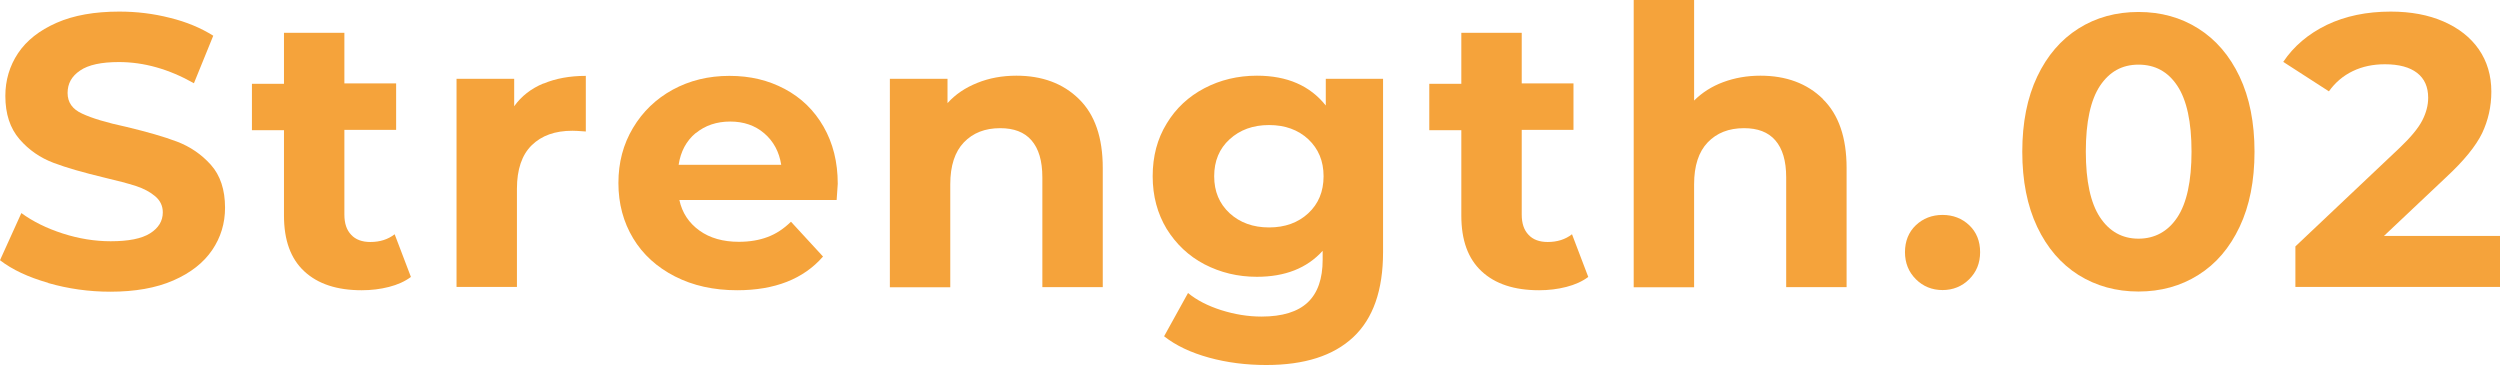
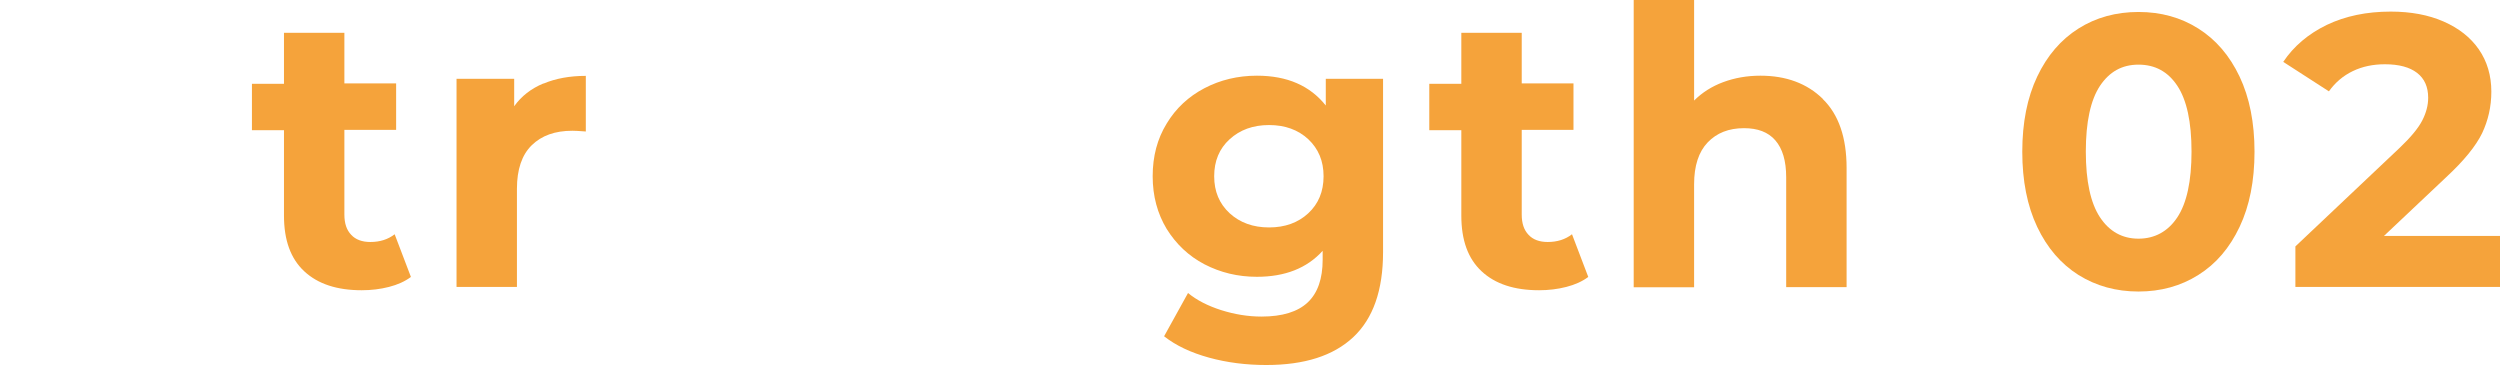
<svg xmlns="http://www.w3.org/2000/svg" id="_レイヤー_2" viewBox="0 0 135.75 19.82">
  <defs>
    <style>.cls-1{fill:#f5a33b;stroke-width:0px;}</style>
  </defs>
  <g id="_レイヤー_1-2">
-     <path class="cls-1" d="m2.62,15.36c-1.09-.31-1.96-.72-2.62-1.23l1.16-2.56c.63.46,1.38.83,2.25,1.11s1.74.42,2.6.42c.97,0,1.68-.14,2.14-.43.46-.29.69-.67.69-1.14,0-.35-.14-.64-.41-.87s-.62-.42-1.05-.56c-.43-.14-1.01-.29-1.73-.46-1.12-.27-2.04-.53-2.75-.8-.71-.27-1.33-.69-1.84-1.28-.51-.59-.77-1.37-.77-2.35,0-.85.23-1.63.69-2.32.46-.69,1.16-1.24,2.09-1.65.93-.41,2.07-.61,3.41-.61.94,0,1.85.11,2.75.34.9.22,1.68.55,2.35.97l-1.05,2.58c-1.36-.77-2.72-1.15-4.07-1.15-.95,0-1.66.15-2.11.46-.46.31-.68.71-.68,1.22s.26.88.79,1.12c.53.25,1.33.49,2.4.72,1.12.27,2.04.53,2.75.8.71.27,1.33.69,1.84,1.26.51.57.77,1.35.77,2.33,0,.84-.23,1.61-.7,2.3-.47.69-1.17,1.24-2.11,1.65-.94.41-2.08.61-3.42.61-1.16,0-2.29-.16-3.37-.47Z" />
    <path class="cls-1" d="m22.31,15.04c-.32.24-.72.42-1.19.54s-.96.18-1.48.18c-1.34,0-2.38-.34-3.12-1.03-.74-.69-1.1-1.69-1.1-3.02v-4.64h-1.74v-2.52h1.74V1.78h3.28v2.75h2.81v2.52h-2.81v4.6c0,.48.12.84.37,1.1.24.26.59.39,1.04.39.52,0,.96-.14,1.32-.42l.88,2.31Z" />
    <path class="cls-1" d="m29.51,4.54c.66-.28,1.43-.42,2.3-.42v3.02c-.36-.03-.61-.04-.73-.04-.94,0-1.67.26-2.21.79-.53.52-.8,1.31-.8,2.36v5.33h-3.28V4.28h3.13v1.49c.39-.55.92-.96,1.59-1.24Z" />
-     <path class="cls-1" d="m45.44,10.86h-8.55c.15.7.52,1.25,1.09,1.66.57.41,1.29.61,2.14.61.59,0,1.11-.09,1.56-.26.46-.17.88-.45,1.27-.83l1.74,1.89c-1.06,1.22-2.62,1.83-4.66,1.83-1.28,0-2.4-.25-3.38-.75-.98-.5-1.74-1.19-2.27-2.07-.53-.88-.8-1.88-.8-3s.26-2.1.79-2.99,1.25-1.58,2.16-2.08c.92-.5,1.94-.75,3.08-.75s2.11.24,3,.71c.9.48,1.6,1.16,2.11,2.05.51.89.77,1.92.77,3.1,0,.04-.02.34-.06.88Zm-7.67-3.63c-.5.42-.81.99-.92,1.72h5.57c-.11-.71-.42-1.28-.92-1.71-.5-.43-1.12-.64-1.85-.64s-1.36.21-1.87.63Z" />
-     <path class="cls-1" d="m58.59,5.38c.86.84,1.29,2.09,1.29,3.74v6.47h-3.28v-5.96c0-.9-.2-1.56-.59-2.01s-.96-.66-1.7-.66c-.83,0-1.48.26-1.97.77-.49.51-.74,1.27-.74,2.28v5.59h-3.28V4.28h3.13v1.32c.43-.48.97-.84,1.62-1.1.64-.26,1.35-.39,2.12-.39,1.4,0,2.53.42,3.39,1.26Z" />
    <path class="cls-1" d="m75.1,4.28v9.41c0,2.07-.54,3.61-1.62,4.62s-2.65,1.51-4.72,1.51c-1.09,0-2.13-.13-3.11-.4-.98-.27-1.79-.65-2.44-1.16l1.3-2.35c.47.39,1.08.7,1.8.93.73.23,1.46.35,2.19.35,1.13,0,1.97-.26,2.51-.77s.81-1.28.81-2.32v-.48c-.85.94-2.04,1.41-3.57,1.41-1.04,0-1.98-.23-2.85-.68-.86-.45-1.54-1.1-2.05-1.92-.5-.83-.76-1.78-.76-2.86s.25-2.03.76-2.86c.5-.83,1.19-1.47,2.05-1.92.86-.45,1.81-.68,2.85-.68,1.64,0,2.88.54,3.74,1.62v-1.45h3.11Zm-4.06,7.3c.55-.51.83-1.18.83-2.01s-.28-1.49-.83-2.01c-.55-.51-1.26-.77-2.13-.77s-1.58.26-2.14.77c-.56.51-.84,1.18-.84,2.01s.28,1.49.84,2.01c.56.51,1.27.77,2.14.77s1.58-.26,2.13-.77Z" />
    <path class="cls-1" d="m86.24,15.04c-.32.24-.72.42-1.19.54s-.96.18-1.48.18c-1.34,0-2.38-.34-3.12-1.03-.74-.69-1.1-1.69-1.1-3.02v-4.64h-1.74v-2.52h1.74V1.78h3.28v2.75h2.81v2.52h-2.81v4.6c0,.48.12.84.37,1.1.24.26.59.39,1.04.39.52,0,.96-.14,1.32-.42l.88,2.31Z" />
    <path class="cls-1" d="m98.98,5.38c.86.84,1.29,2.09,1.29,3.74v6.47h-3.28v-5.96c0-.9-.2-1.56-.59-2.01s-.96-.66-1.7-.66c-.83,0-1.48.26-1.97.77-.49.51-.74,1.27-.74,2.28v5.59h-3.28V0h3.28v5.46c.43-.43.96-.77,1.58-1,.62-.23,1.29-.35,2.02-.35,1.4,0,2.53.42,3.39,1.26Z" />
-     <path class="cls-1" d="m104.03,15.16c-.39-.39-.59-.88-.59-1.47s.2-1.09.59-1.46c.39-.37.88-.56,1.45-.56s1.06.19,1.45.56c.39.37.59.86.59,1.46s-.2,1.08-.59,1.47c-.39.39-.88.59-1.45.59s-1.06-.2-1.45-.59Z" />
    <path class="cls-1" d="m112.86,14.93c-.95-.6-1.7-1.47-2.24-2.61s-.81-2.5-.81-4.08.27-2.94.81-4.08,1.29-2.01,2.24-2.61c.95-.6,2.04-.9,3.26-.9s2.3.3,3.25.9c.95.6,1.7,1.47,2.24,2.61s.81,2.5.81,4.08-.27,2.94-.81,4.08-1.28,2.01-2.24,2.61c-.95.6-2.04.9-3.25.9s-2.3-.3-3.26-.9Zm5.37-3.13c.51-.77.77-1.96.77-3.57s-.26-2.8-.77-3.57c-.51-.77-1.21-1.15-2.11-1.15s-1.58.39-2.09,1.15c-.51.77-.77,1.96-.77,3.57s.26,2.8.77,3.57c.51.77,1.21,1.16,2.09,1.16s1.6-.39,2.11-1.16Z" />
    <path class="cls-1" d="m135.75,12.81v2.77h-11.11v-2.2l5.67-5.36c.6-.57,1.01-1.07,1.22-1.48.21-.41.32-.82.32-1.23,0-.59-.2-1.04-.6-1.35-.4-.31-.98-.47-1.75-.47-.64,0-1.22.12-1.74.37-.52.25-.95.61-1.3,1.1l-2.48-1.6c.57-.85,1.36-1.52,2.37-2.01,1.01-.48,2.16-.72,3.47-.72,1.09,0,2.05.18,2.87.54.82.36,1.46.86,1.91,1.51.45.65.68,1.42.68,2.3,0,.8-.17,1.55-.5,2.25-.34.7-.99,1.5-1.95,2.39l-3.38,3.19h6.32Z" />
  </g>
</svg>